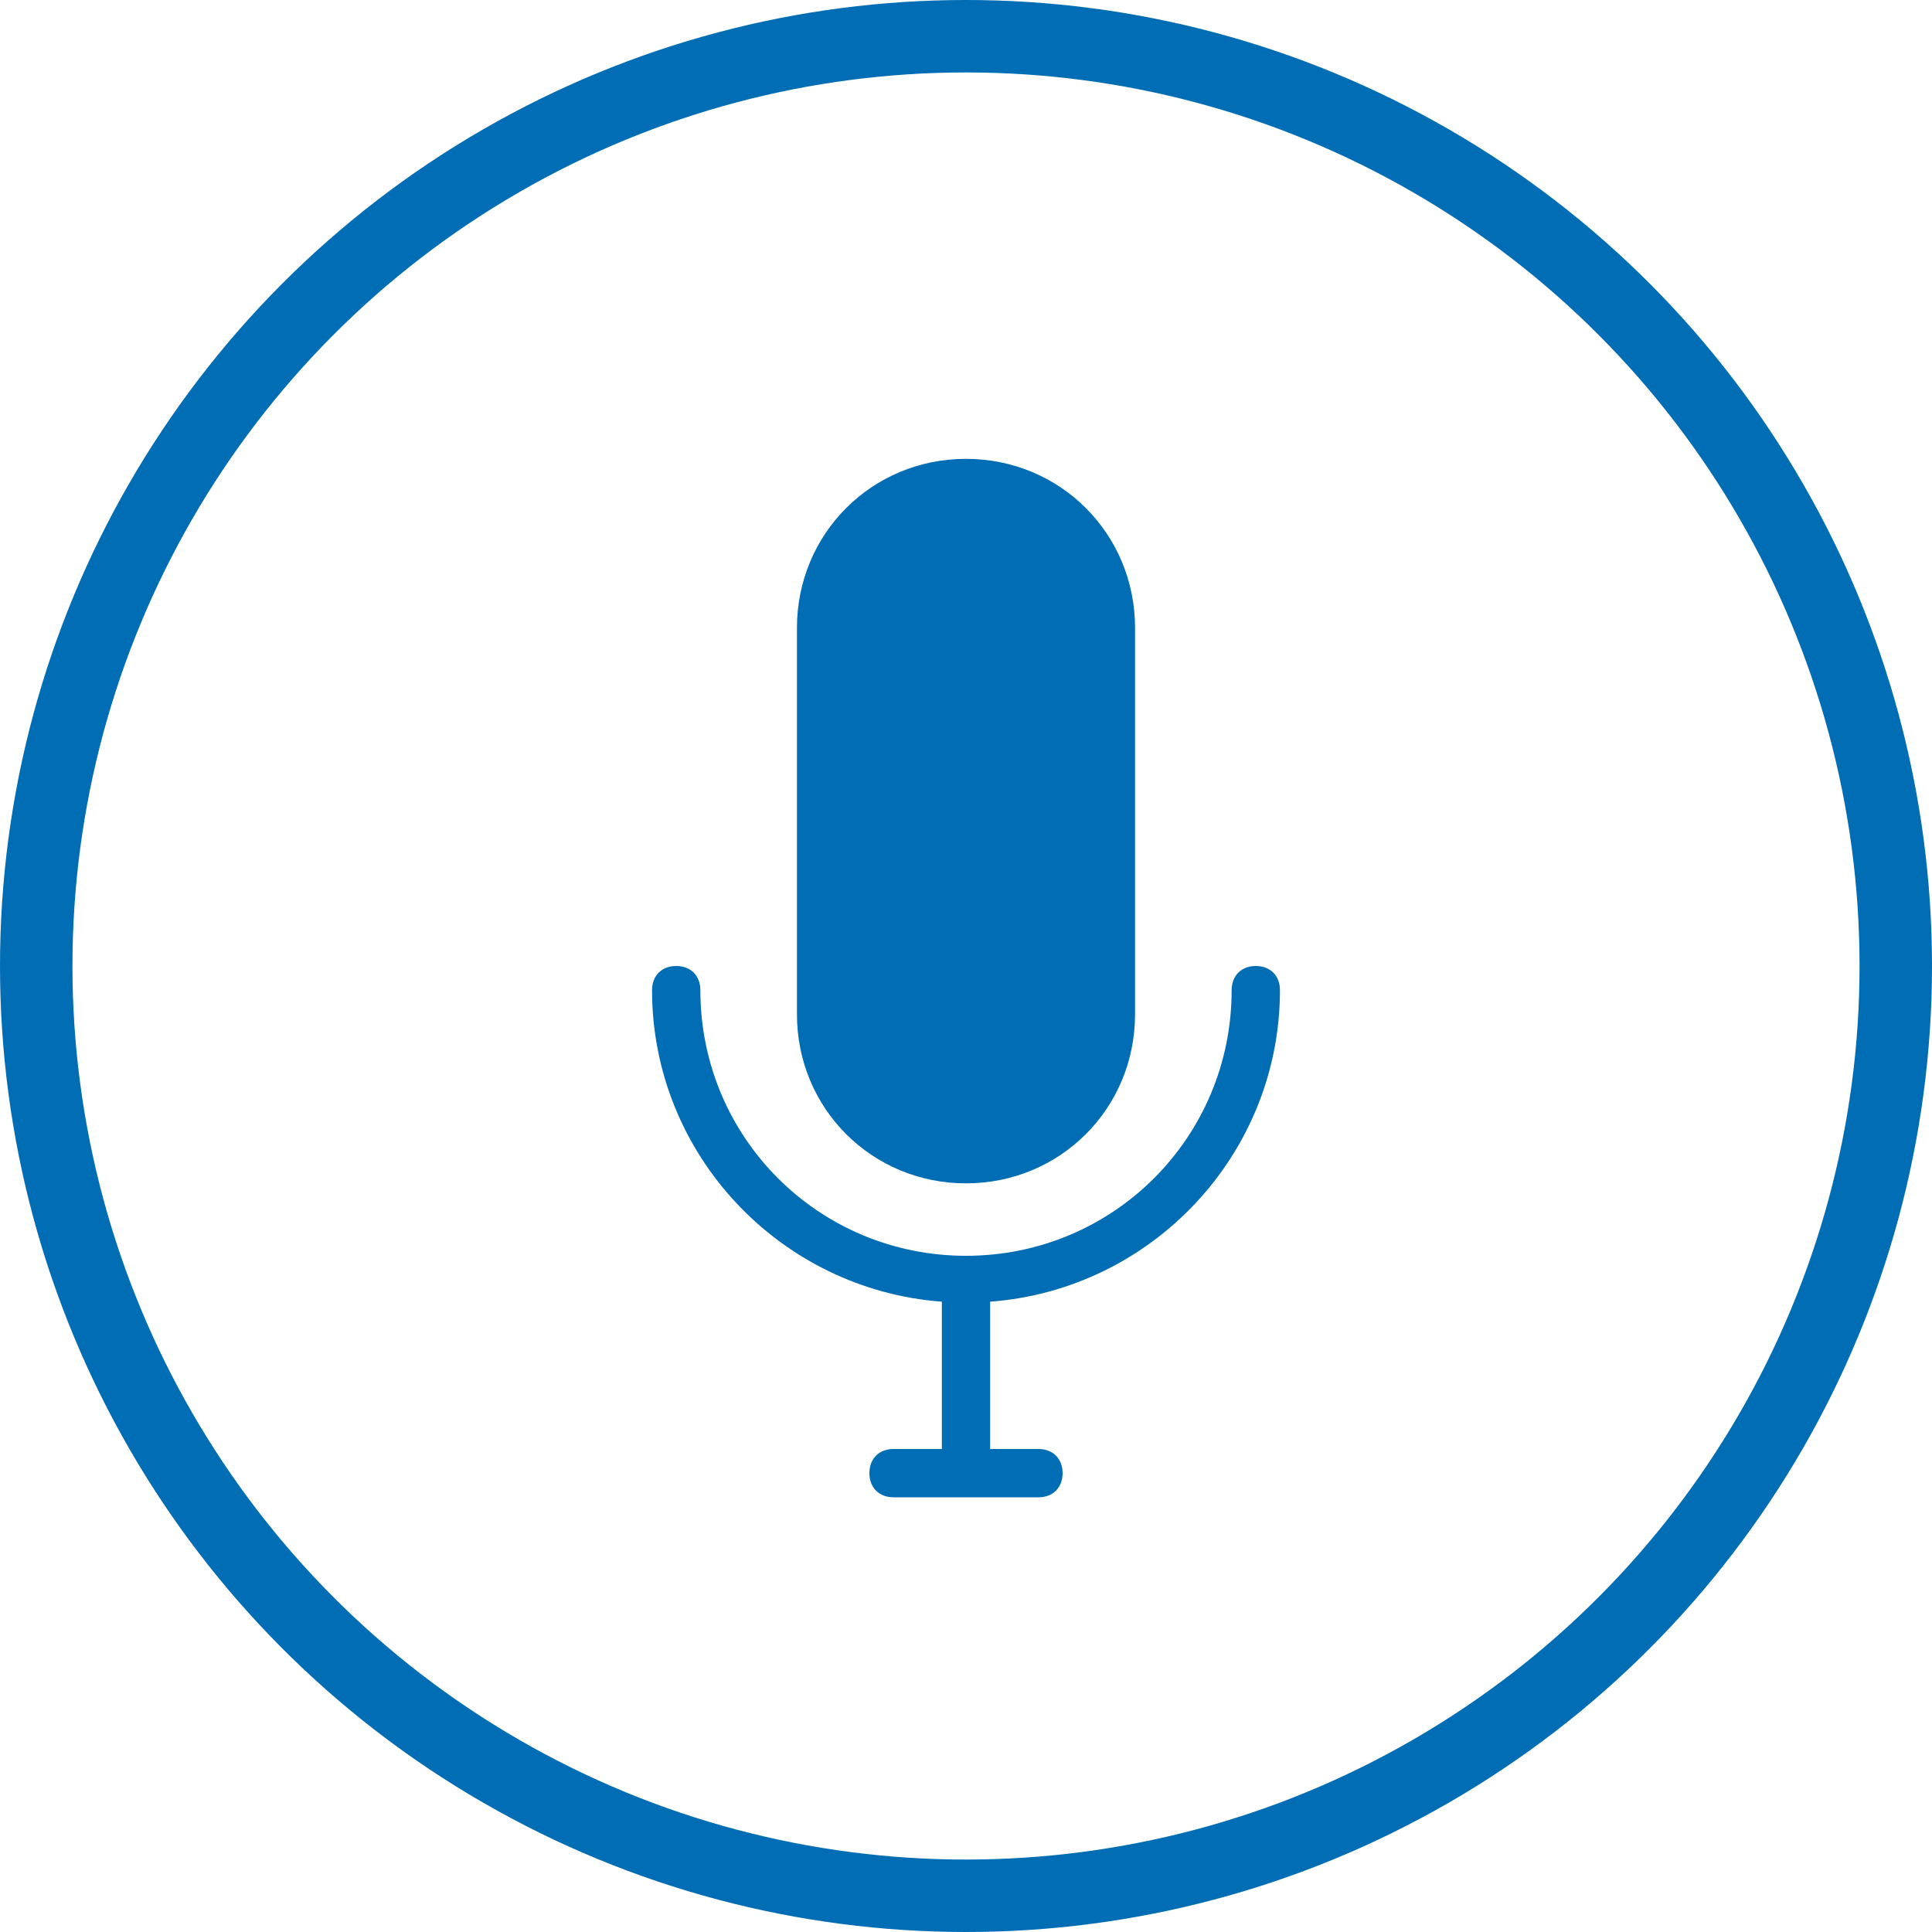
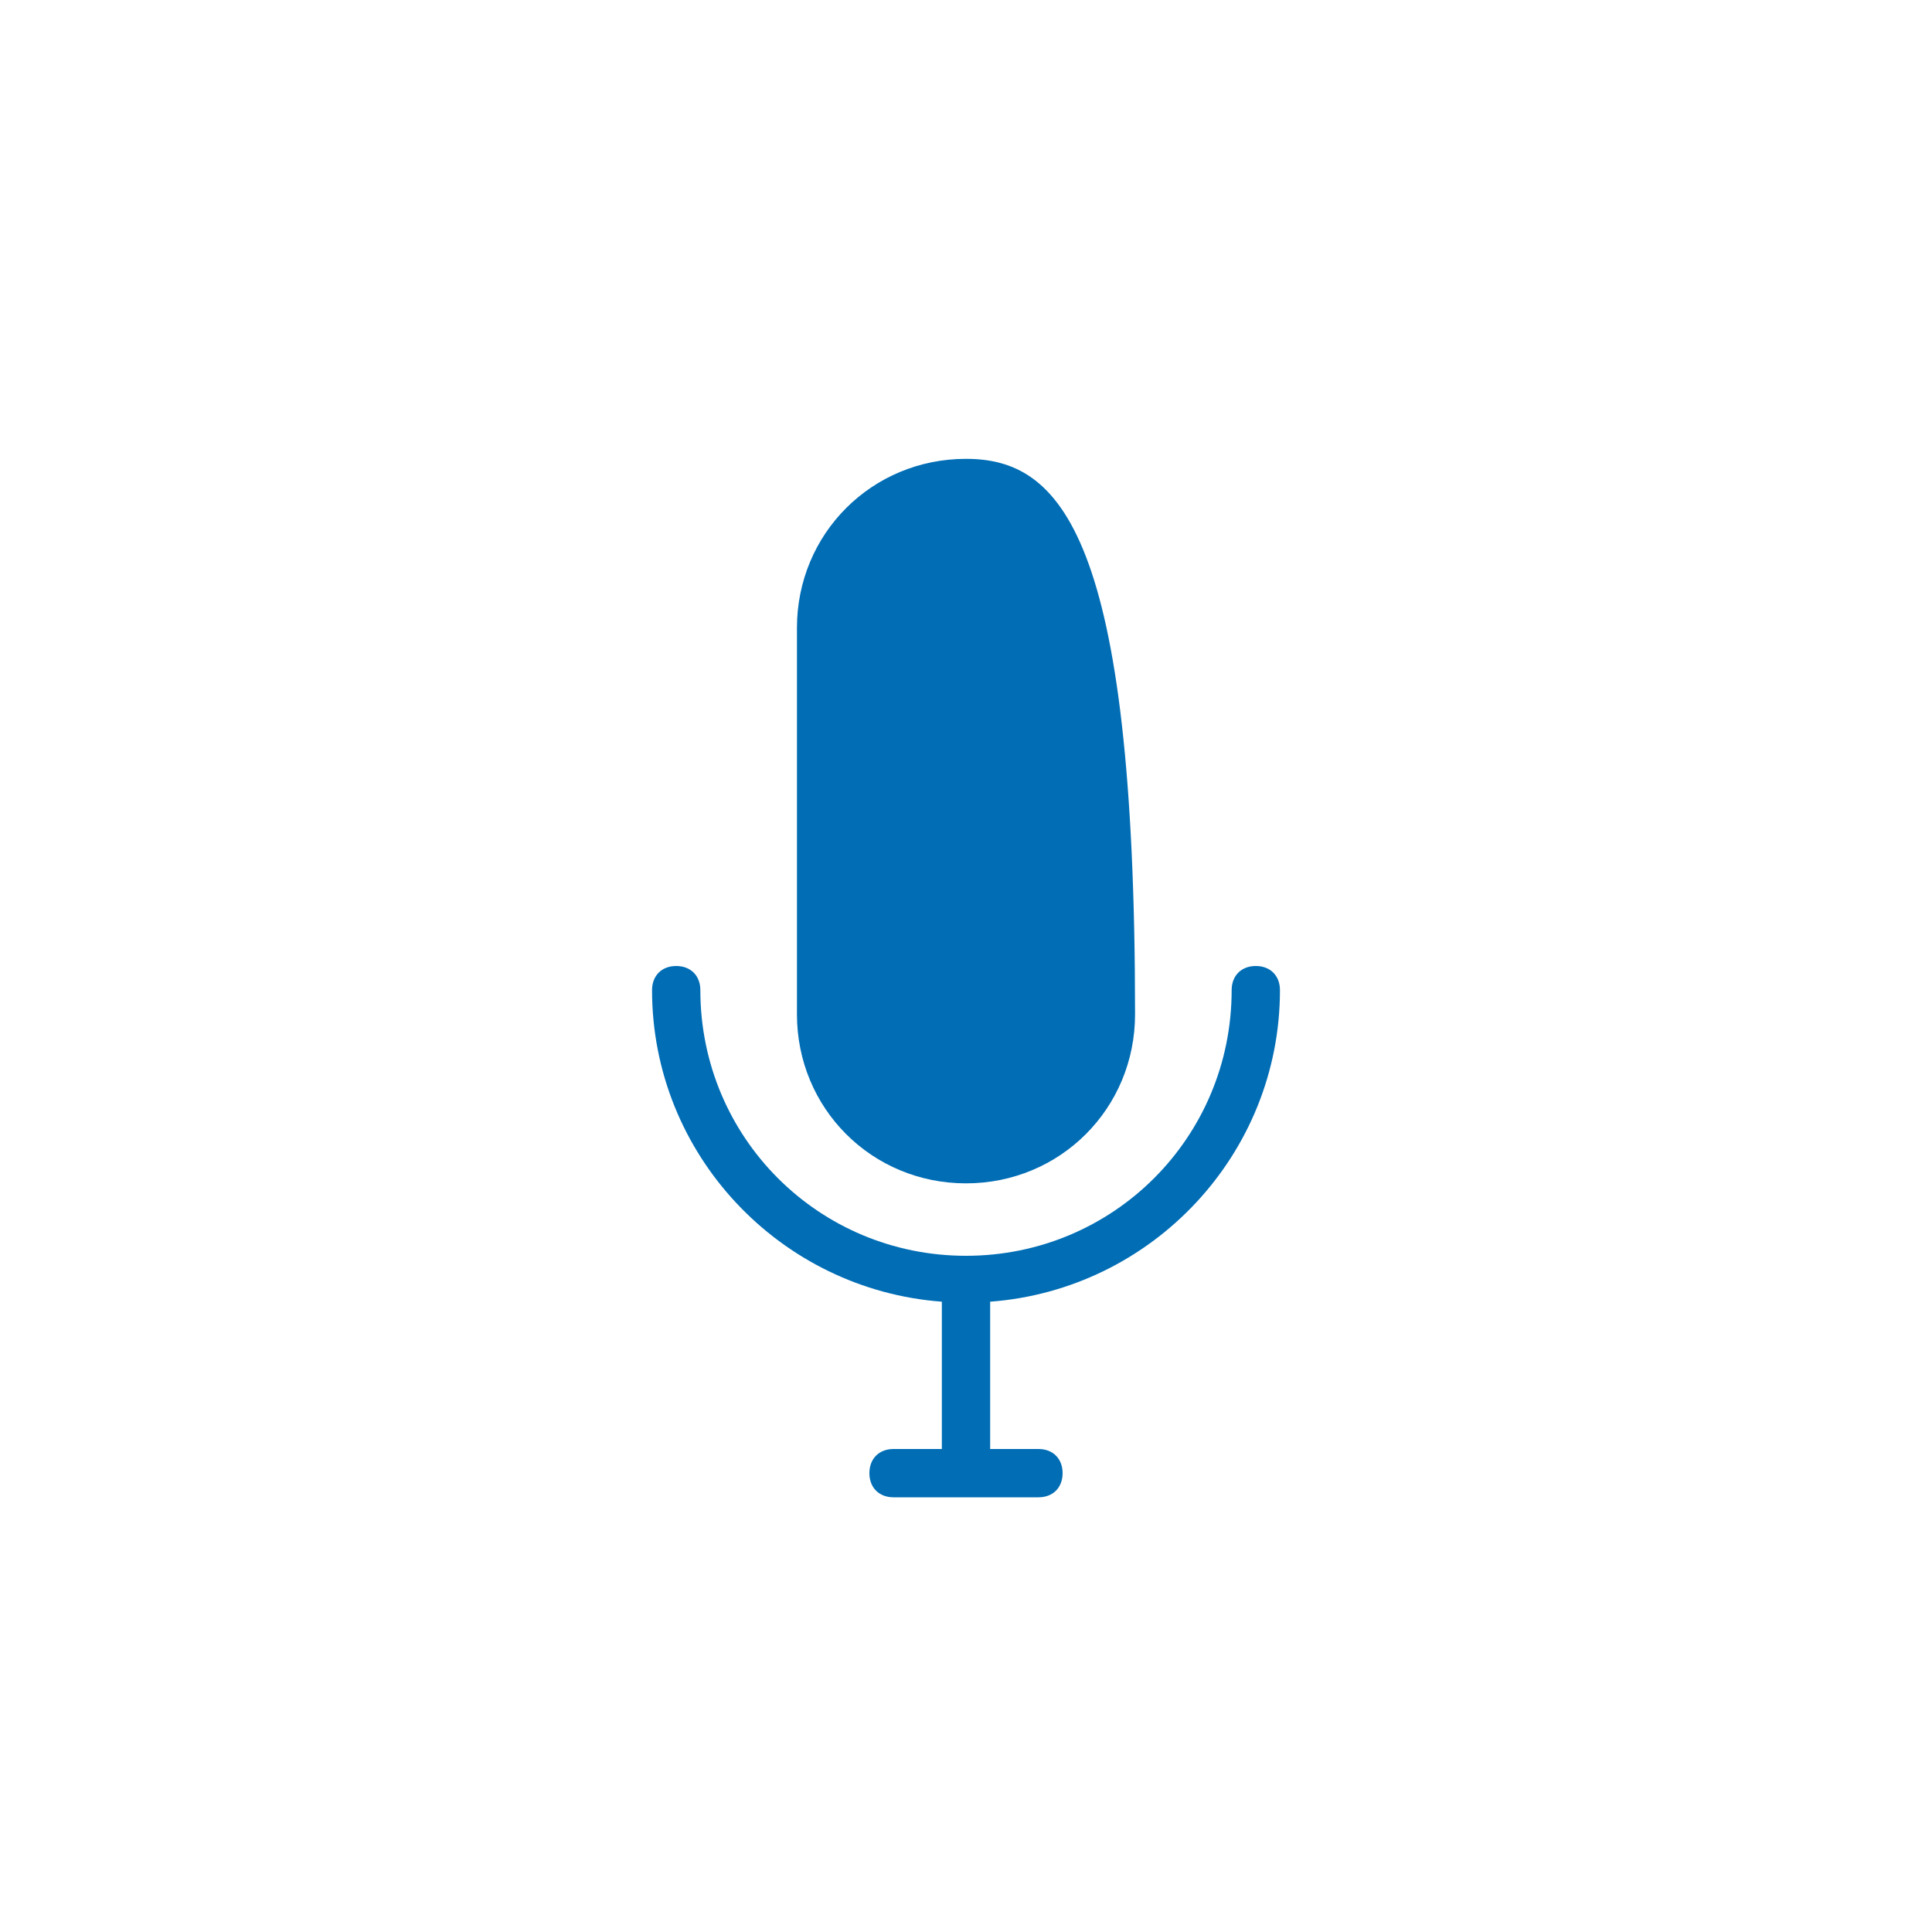
<svg xmlns="http://www.w3.org/2000/svg" width="80" height="80" viewBox="0 0 80 80" fill="none">
-   <circle cx="40" cy="40" r="38.5" stroke="#006DB5" stroke-width="3" />
  <path d="M53 41C53 40.4 52.6 40 52 40C51.4 40 51 40.4 51 41C51 47.1 46.1 52 40 52C33.9 52 29 47.1 29 41C29 40.4 28.6 40 28 40C27.4 40 27 40.4 27 41C27 47.8 32.3 53.4 39 53.9V60H37C36.4 60 36 60.4 36 61C36 61.6 36.4 62 37 62H43C43.6 62 44 61.6 44 61C44 60.4 43.6 60 43 60H41V53.9C47.7 53.4 53 47.8 53 41Z" fill="#006DB5" />
-   <path d="M40 49C43.9 49 47 45.9 47 42V26C47 22.1 43.9 19 40 19C36.1 19 33 22.1 33 26V42C33 45.9 36.1 49 40 49Z" fill="#006DB5" />
+   <path d="M40 49C43.9 49 47 45.9 47 42C47 22.1 43.9 19 40 19C36.1 19 33 22.1 33 26V42C33 45.9 36.1 49 40 49Z" fill="#006DB5" />
</svg>